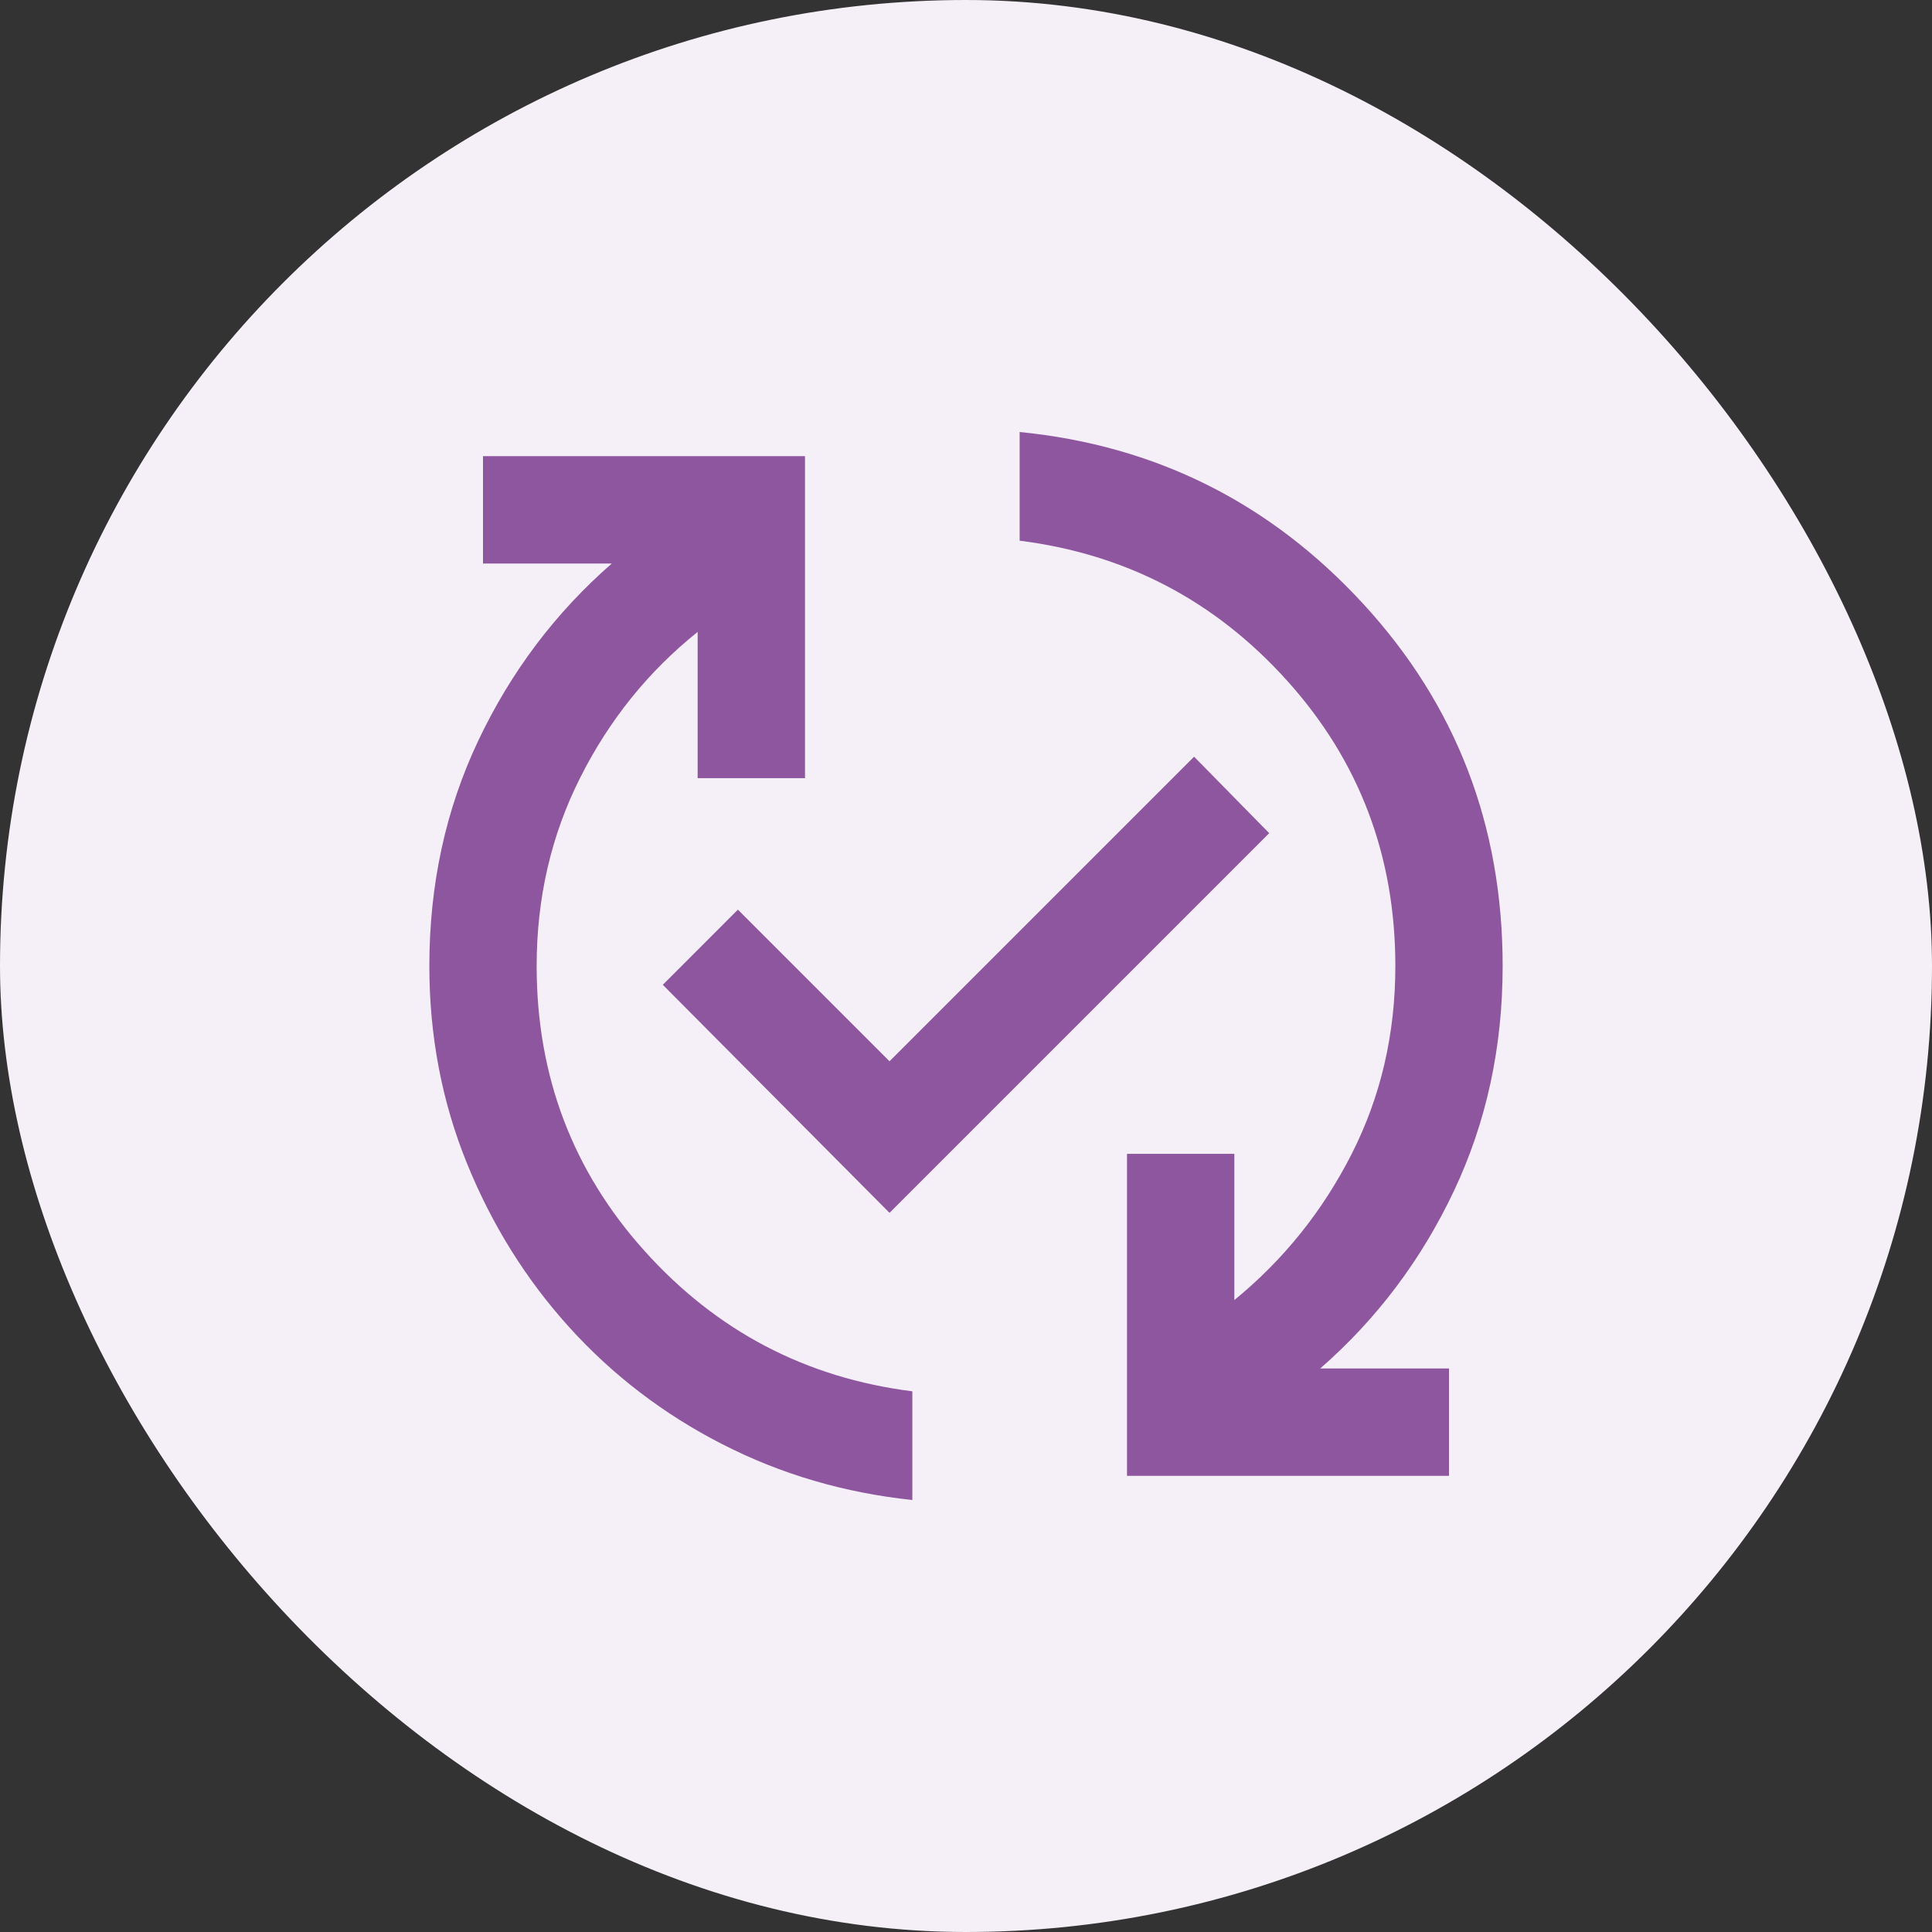
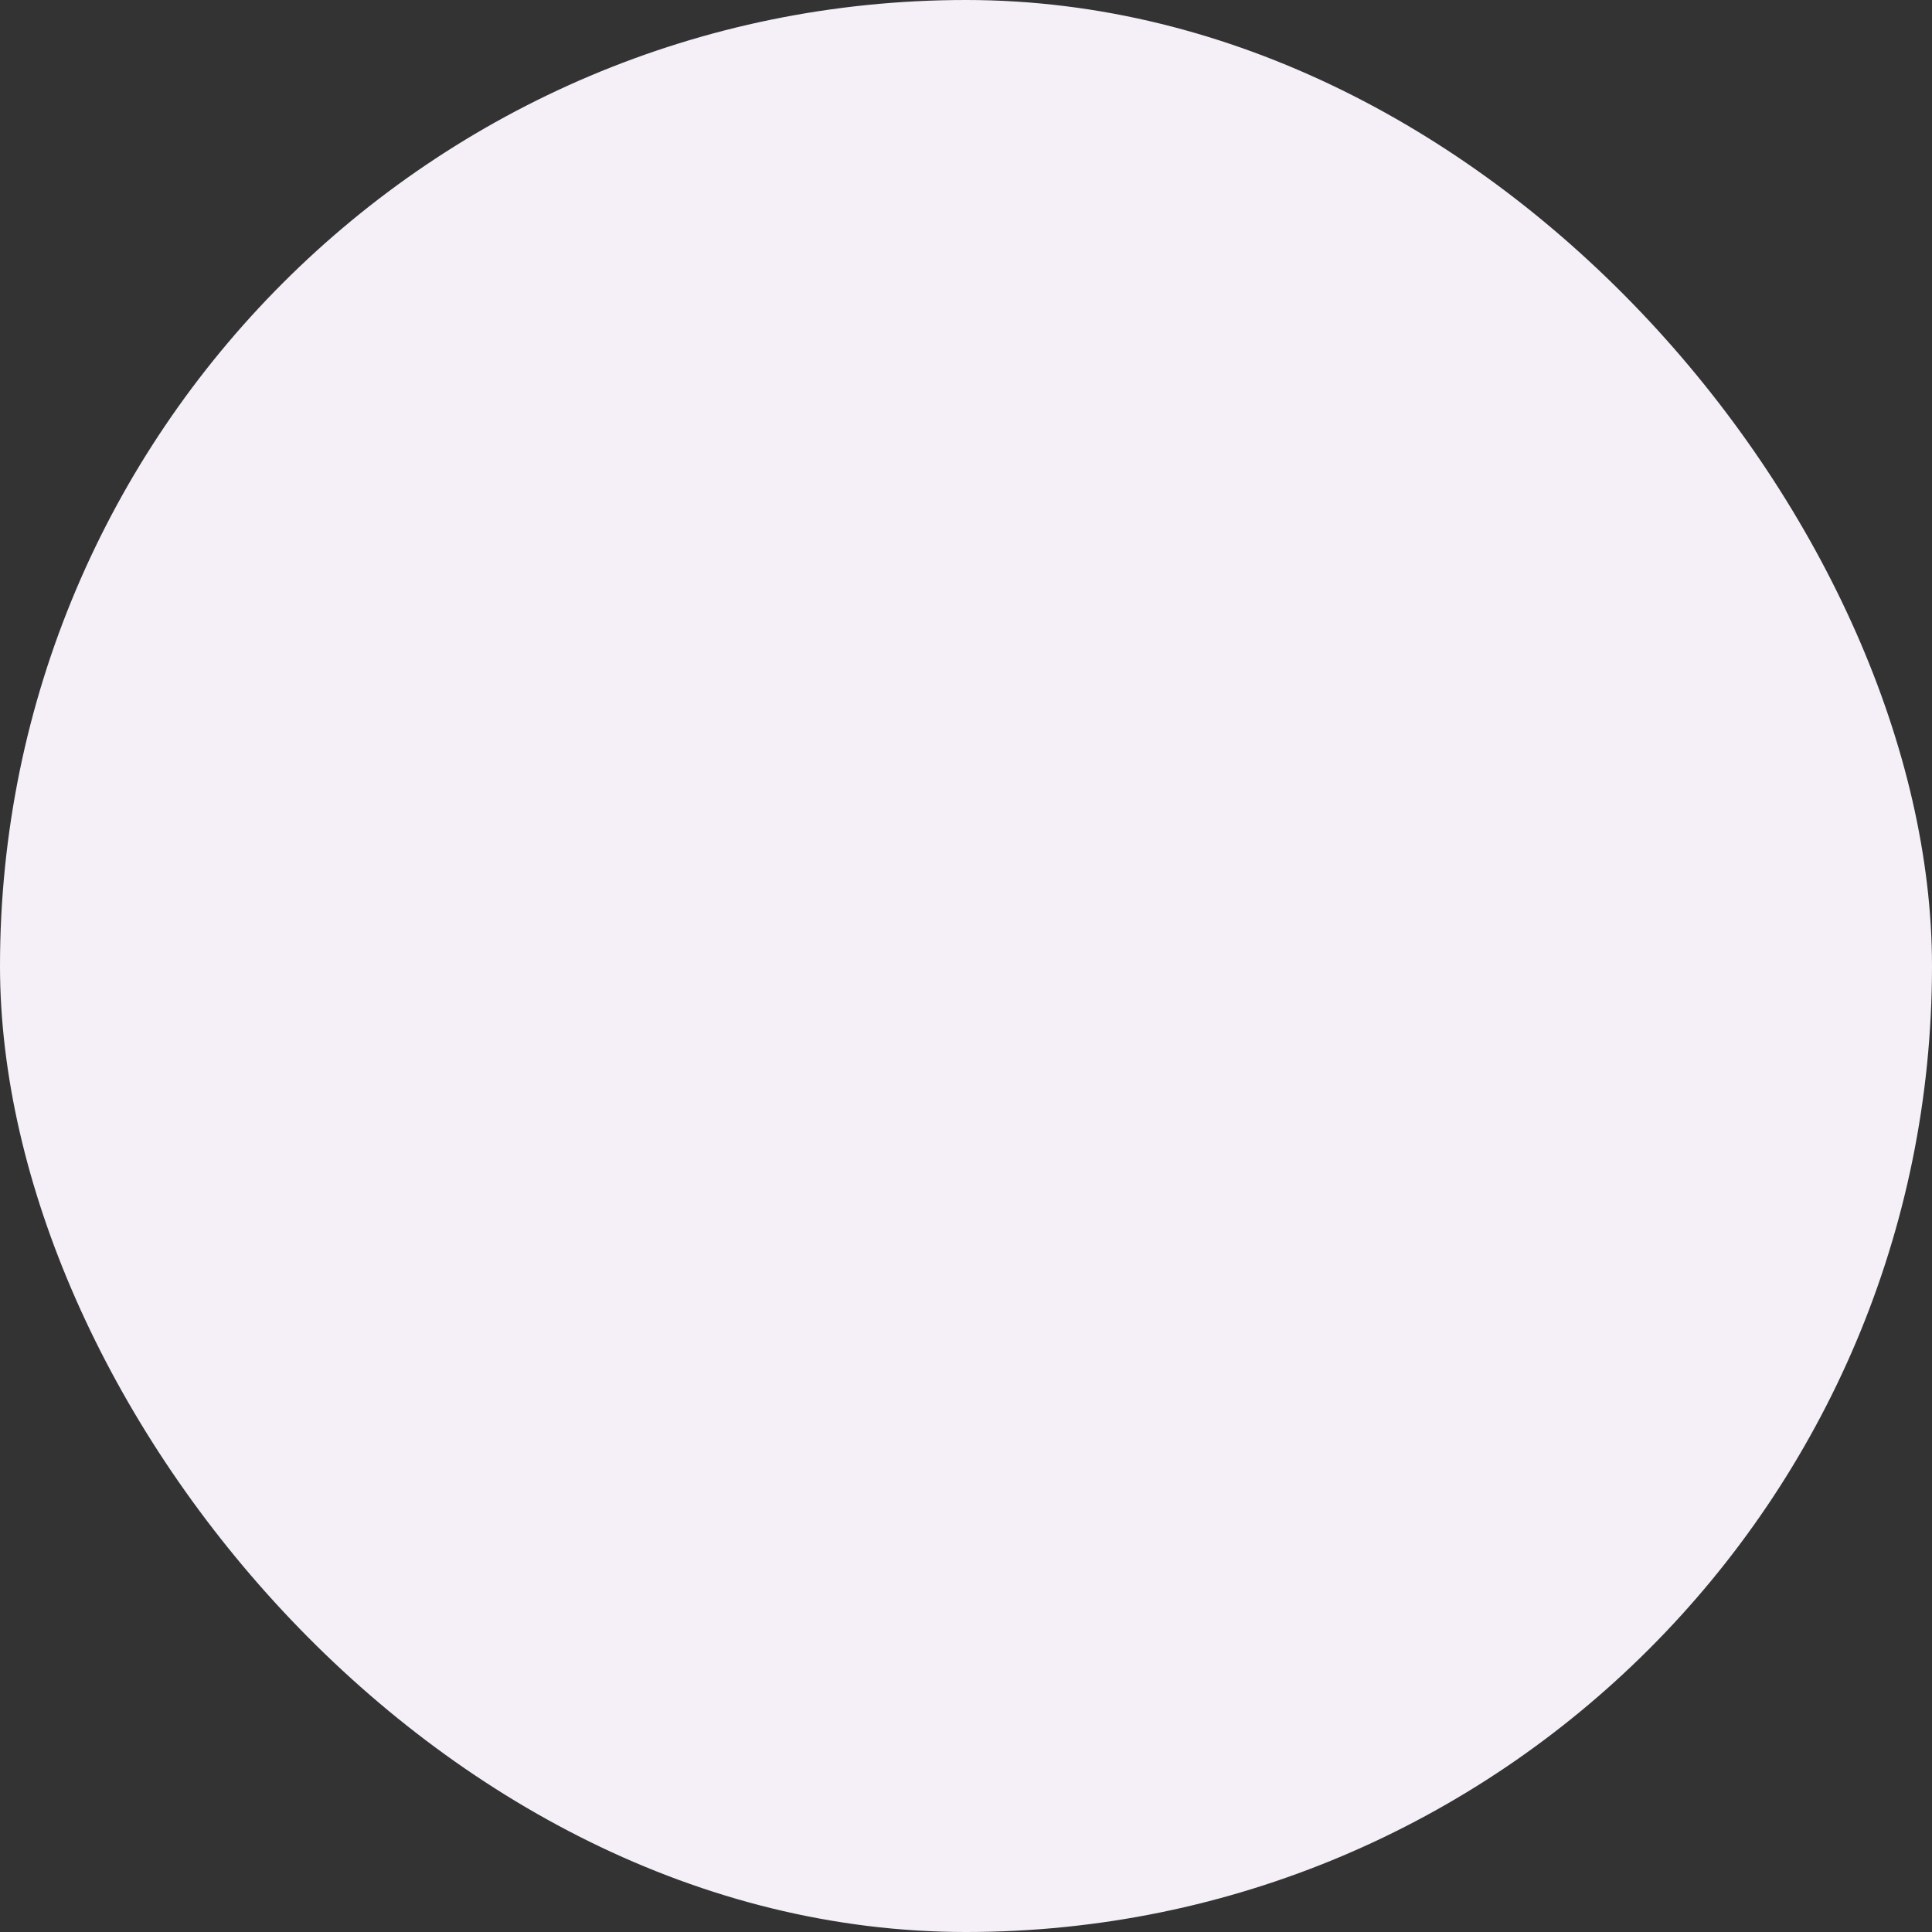
<svg xmlns="http://www.w3.org/2000/svg" width="48" height="48" viewBox="0 0 48 48" fill="none">
  <rect x="0" y="0" width="48" height="48" fill="#333333" stroke="none" />
  <rect width="48" height="48" rx="24" fill="#F5EFF8" />
-   <path d="M22.667 37.267C20.978 37.089 19.406 36.628 17.95 35.883C16.494 35.139 15.228 34.172 14.15 32.983C13.072 31.794 12.222 30.433 11.6 28.9C10.978 27.367 10.667 25.733 10.667 24C10.667 21.978 11.072 20.111 11.883 18.4C12.694 16.689 13.8 15.222 15.2 14H12V11.333H20V19.333H17.333V15.7C16.111 16.678 15.139 17.883 14.417 19.317C13.694 20.75 13.333 22.311 13.333 24C13.333 26.733 14.228 29.094 16.017 31.083C17.806 33.072 20.022 34.233 22.667 34.567V37.267ZM22.1 30.133L16.467 24.467L18.333 22.6L22.1 26.367L29.667 18.8L31.533 20.7L22.1 30.133ZM28 36.667V28.667H30.667V32.3C31.889 31.3 32.861 30.089 33.583 28.667C34.306 27.244 34.667 25.689 34.667 24C34.667 21.267 33.772 18.905 31.983 16.917C30.195 14.928 27.978 13.767 25.333 13.433V10.733C28.711 11.067 31.556 12.489 33.867 15C36.178 17.511 37.333 20.511 37.333 24C37.333 26.022 36.928 27.889 36.117 29.6C35.306 31.311 34.2 32.778 32.8 34H36V36.667H28Z" fill="#8E569E" />
</svg>